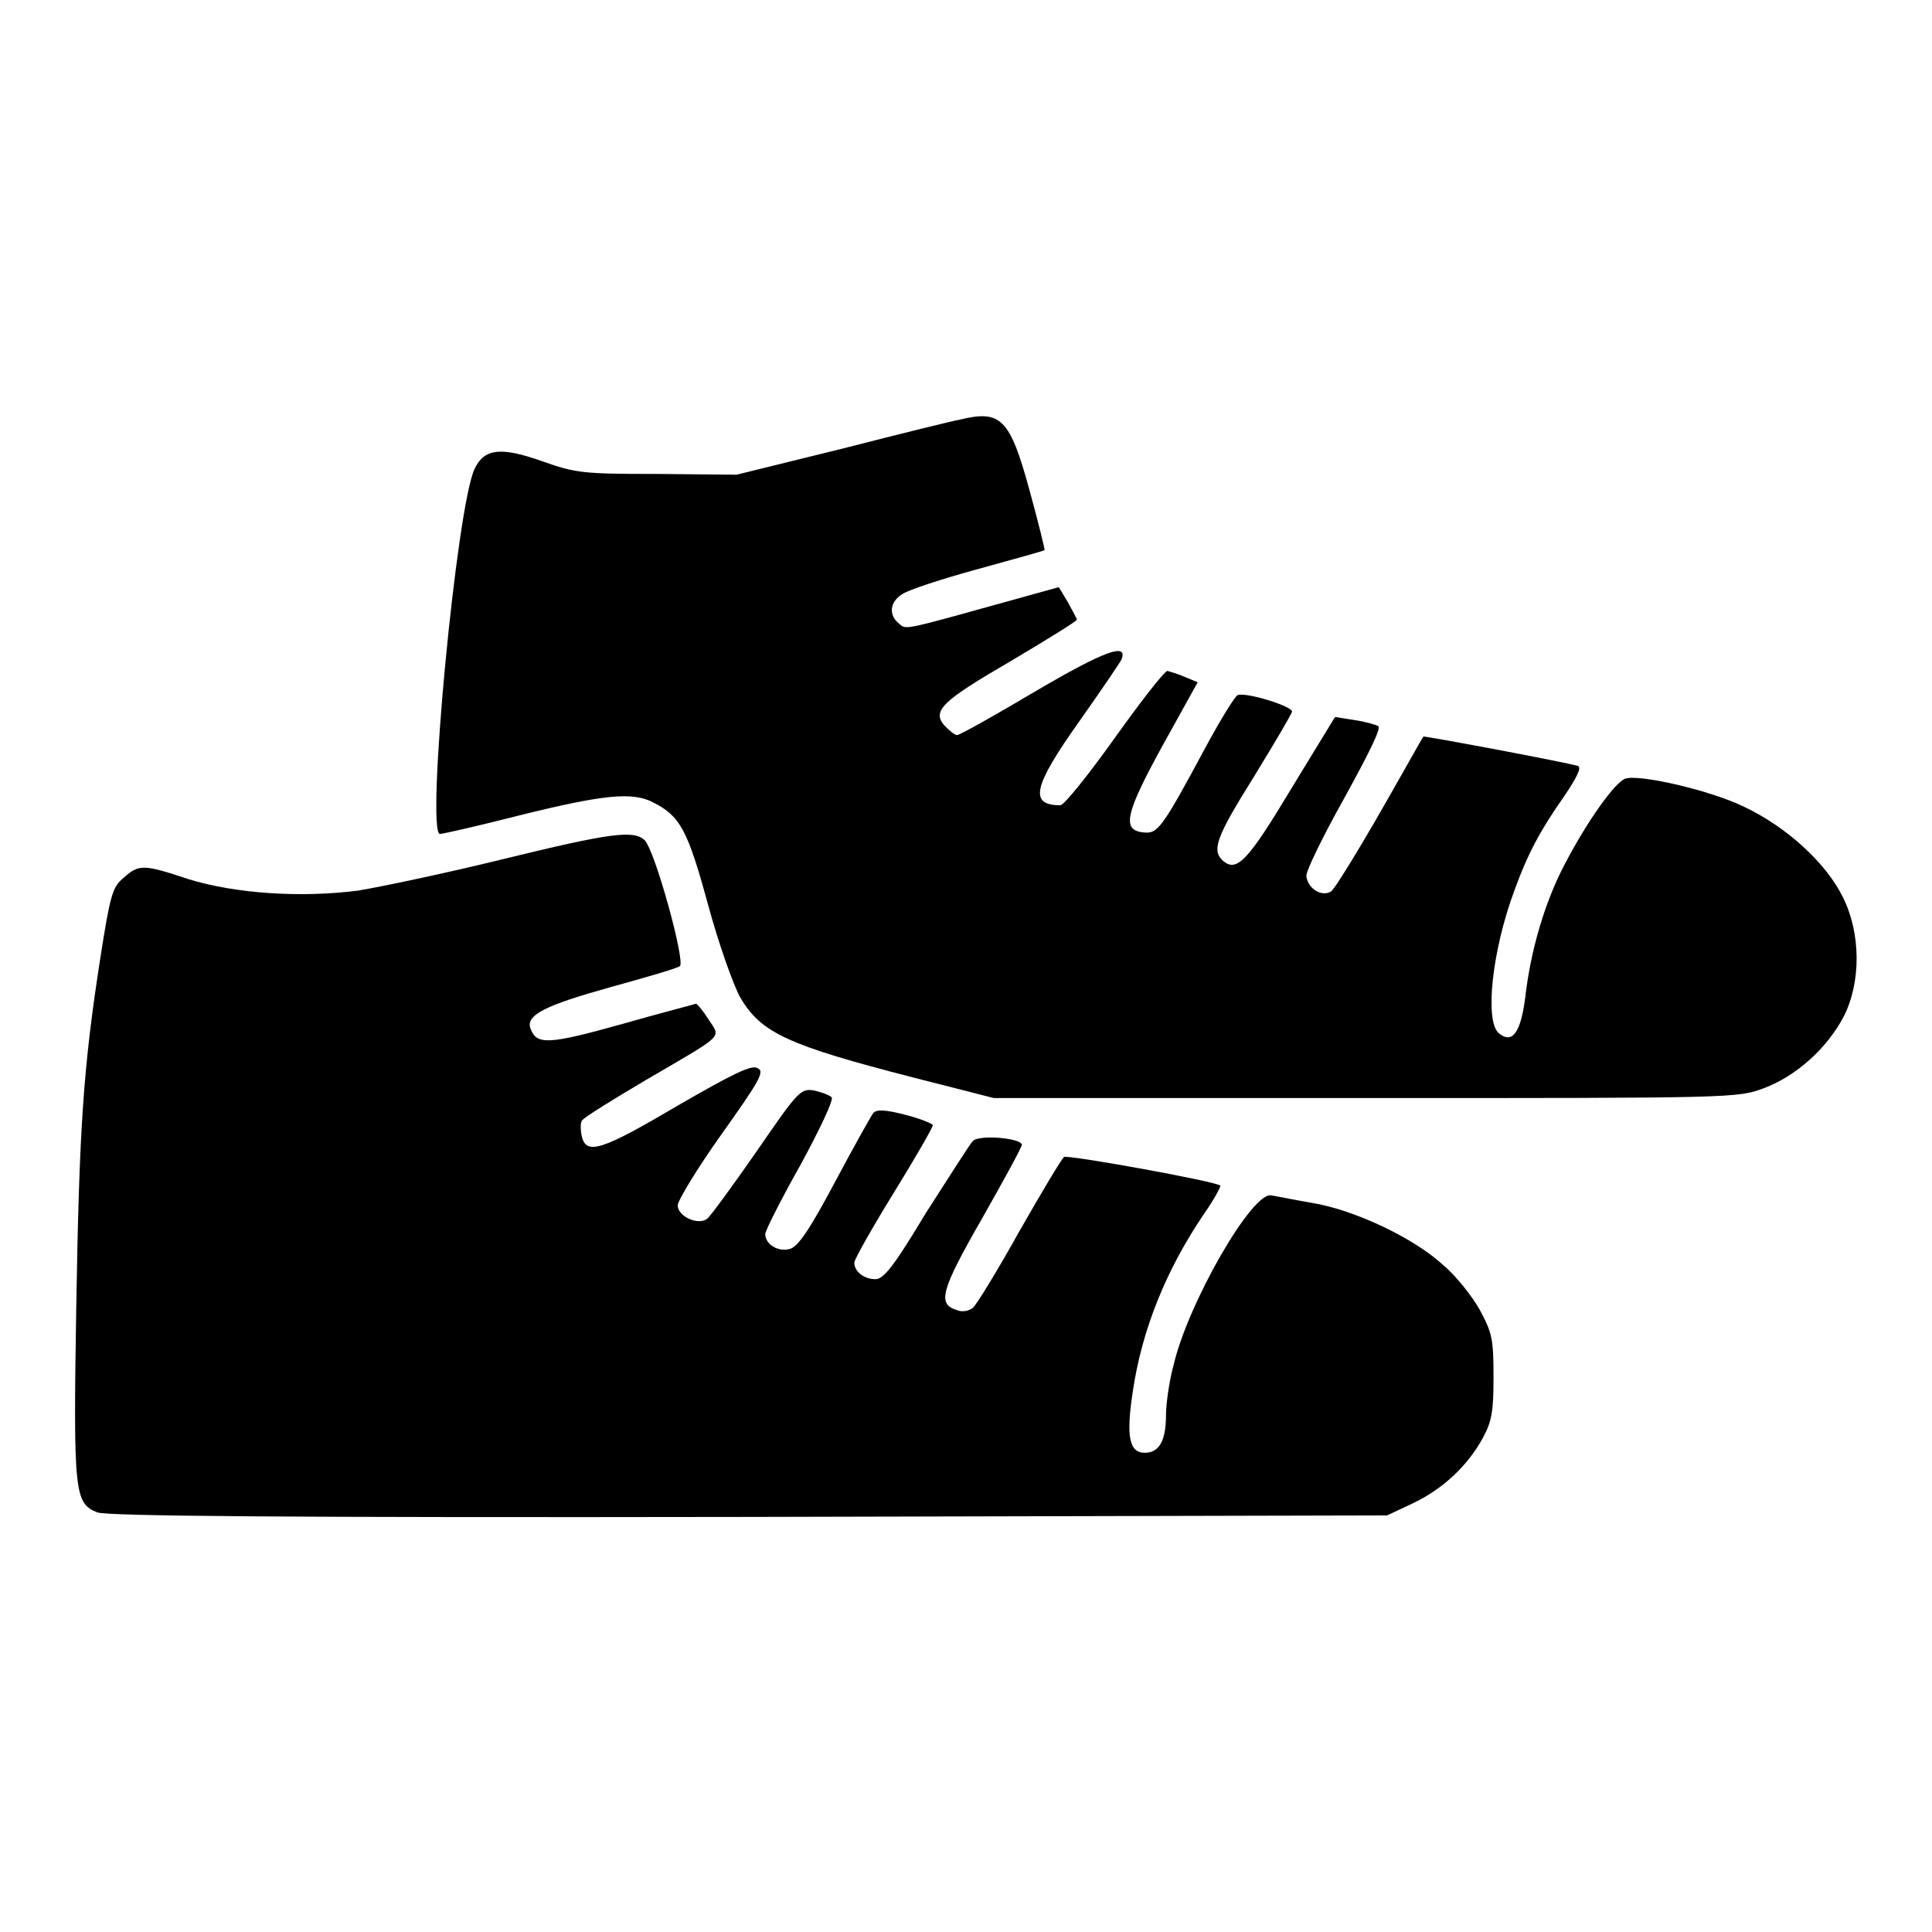
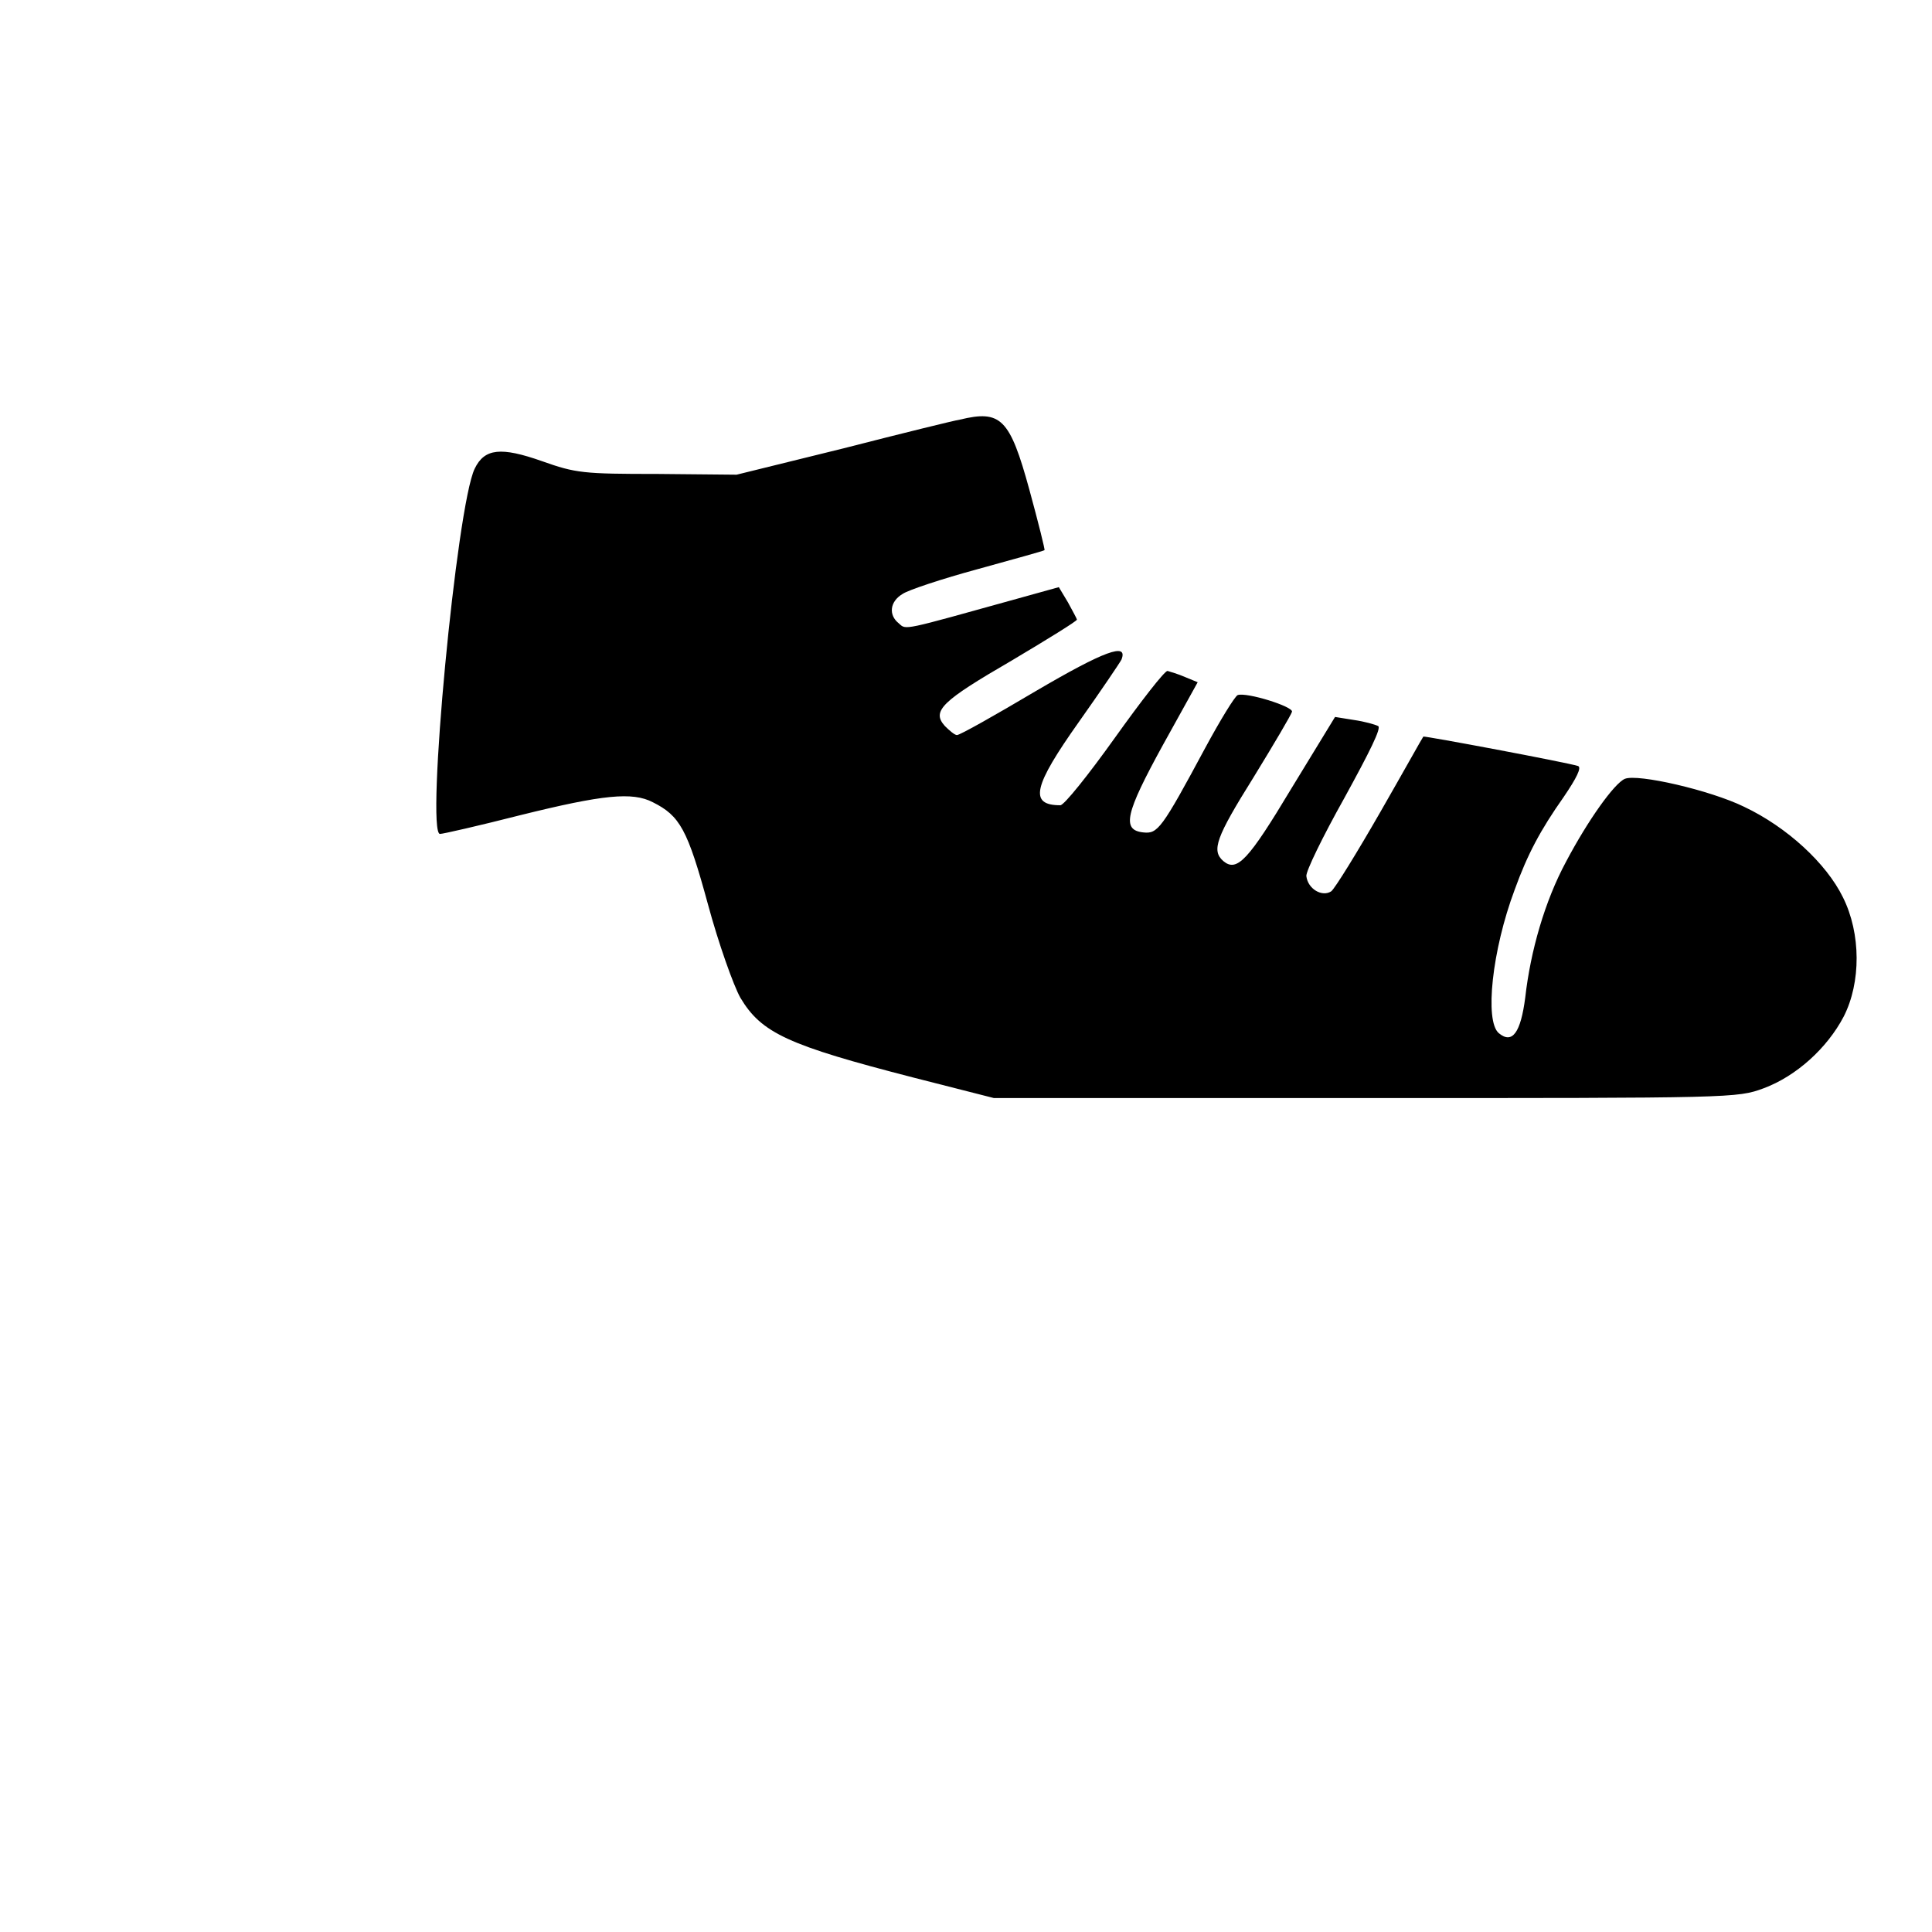
<svg xmlns="http://www.w3.org/2000/svg" version="1.1" x="0px" y="0px" viewBox="0 0 256 256" enable-background="new 0 0 256 256" xml:space="preserve">
  <g>
    <g>
      <g>
        <path fill="#000000" d="M127.2,55.6c-0.7,0.1-7.6,1.8-15.4,3.8l-14.2,3.5l-10.5-0.1c-9.8,0-10.8-0.1-15.3-1.7c-5.4-1.9-7.6-1.7-8.9,1c-2.4,4.9-6.5,48.4-4.6,48.4c0.4,0,5.2-1.1,10.7-2.5c10.9-2.7,14.8-3.1,17.5-1.7c3.6,1.8,4.6,3.6,7.3,13.5c1.4,5.2,3.4,10.8,4.3,12.4c2.8,4.7,6.3,6.3,23,10.6l10.6,2.7H181c48.7,0,49.2,0,52.7-1.3c4.3-1.6,8.4-5.3,10.6-9.5c2.3-4.5,2.3-11-0.1-15.8c-2.2-4.5-7.4-9.3-13.1-12c-4.5-2.2-14.1-4.4-15.8-3.7c-1.4,0.6-4.9,5.5-7.8,11c-2.8,5.2-4.7,11.8-5.4,18c-0.6,4.6-1.7,6.2-3.5,4.7c-1.9-1.6-0.9-11,2.1-19c1.7-4.7,3.4-7.9,6.5-12.3c1.7-2.5,2.4-3.9,1.9-4.1c-1.6-0.5-20.3-4-20.5-3.9c-0.1,0.1-2.6,4.6-5.7,10c-3.1,5.4-6,10.1-6.5,10.5c-1.2,0.8-3.1-0.3-3.3-2c-0.1-0.6,2.2-5.3,5-10.3c3.4-6.2,5-9.4,4.5-9.6c-0.4-0.2-1.8-0.6-3.2-0.8l-2.5-0.4l-5.8,9.5c-5.7,9.5-7.2,11.1-9,9.6c-1.6-1.4-1-3.1,4-11.1c2.7-4.4,5-8.3,5.1-8.7c0.1-0.7-6-2.6-7.2-2.2c-0.4,0.2-2.3,3.3-4.3,7c-5.8,10.8-6.3,11.4-8.2,11.2c-2.9-0.3-2.4-2.5,2.6-11.6l4.6-8.3l-1.7-0.7c-0.9-0.4-2-0.7-2.3-0.8c-0.4,0-3.5,4-7,8.9c-3.5,4.9-6.7,8.9-7.2,8.9c-4.2,0-3.6-2.5,2.5-11.1c2.9-4.1,5.4-7.8,5.6-8.2c0.9-2.3-2.2-1.2-11.4,4.2c-5.4,3.2-10,5.8-10.4,5.8c-0.3,0-1-0.6-1.6-1.2c-1.8-2-0.4-3.3,8.9-8.7c4.7-2.8,8.6-5.2,8.6-5.4c0-0.1-0.6-1.2-1.2-2.3l-1.2-2l-5.4,1.5c-15.5,4.3-14.8,4.2-15.8,3.3c-1.4-1.1-1.2-2.9,0.5-3.9c0.7-0.5,5.2-2,10-3.3c4.7-1.3,8.7-2.4,8.8-2.5c0.1,0-0.8-3.6-2-8C133.8,55.4,132.6,54.3,127.2,55.6z" />
-         <path fill="#000000" d="M66.4,113.9c-7.3,1.8-15.9,3.6-18.9,4.1c-7.7,1-16.3,0.4-22.5-1.5c-6-2-6.6-2-8.6-0.2c-1.5,1.2-1.8,2.3-3.1,10.6c-2.3,14.8-2.8,22.6-3.2,46.6c-0.4,24.5-0.2,25.7,2.8,26.9c1.2,0.5,25.7,0.7,86.3,0.6l84.6-0.2l3.4-1.6c4-1.9,7.3-5,9.3-8.7c1.2-2.2,1.4-3.6,1.4-8.1c0-5-0.2-5.8-1.8-8.8c-1-1.8-3.2-4.6-4.9-6c-3.9-3.6-11.8-7.3-17.3-8.2c-2.3-0.4-4.8-0.9-5.4-1c-2.5-0.7-11.1,14.3-13,22.5c-0.6,2.2-1,5.2-1,6.6c0,3.4-0.9,5-2.8,5c-2.1,0-2.5-2.2-1.6-8.1c1.2-8.2,4.4-16.1,9.4-23.5c1.4-2,2.3-3.7,2.2-3.8c-0.7-0.6-20.2-4.1-20.7-3.8c-0.3,0.2-3,4.7-5.9,9.8c-2.9,5.2-5.7,9.8-6.2,10.2c-0.5,0.4-1.4,0.6-2.1,0.3c-2.6-0.8-2.2-2.5,3.3-12.1c2.9-5.1,5.3-9.5,5.3-9.8c0-0.9-5.7-1.4-6.5-0.5c-0.4,0.4-3.1,4.7-6.2,9.5c-4.2,7-5.6,8.8-6.7,8.8c-1.5,0-2.8-1-2.8-2.2c0-0.4,2.3-4.5,5.2-9.2c2.9-4.7,5.2-8.7,5.2-9c0-0.2-1.7-0.9-3.7-1.4c-2.7-0.7-3.8-0.7-4.2-0.2c-0.3,0.4-2.6,4.5-5.1,9.2c-3.3,6.2-4.9,8.6-6,8.8c-1.5,0.4-3.2-0.6-3.2-2c0-0.4,2.1-4.6,4.7-9.2c2.5-4.6,4.4-8.6,4.1-8.9c-0.3-0.3-1.4-0.7-2.3-0.9c-1.8-0.3-2.1,0-7.6,8c-3.2,4.6-6.2,8.7-6.6,9c-1.2,0.9-3.9-0.3-3.9-1.8c0-0.6,2.6-4.9,5.8-9.4c5.2-7.3,5.8-8.4,4.7-8.8c-0.8-0.4-3.4,0.9-10.5,5c-10,5.9-12.1,6.6-12.7,4.1c-0.2-0.9-0.2-1.8,0-2.1c0.2-0.4,4.1-2.8,8.5-5.4c10.6-6.2,9.9-5.5,8.3-8c-0.7-1.1-1.5-2.1-1.7-2.1c-0.2,0.1-4.6,1.2-9.8,2.7c-9.7,2.7-11.3,2.8-12.1,0.6c-0.7-1.8,2-3.1,10.6-5.5c4.7-1.3,8.9-2.5,9.2-2.8c0.7-0.7-3.3-15.3-4.7-16.7C83.9,110,81.1,110.3,66.4,113.9z" />
      </g>
    </g>
  </g>
</svg>